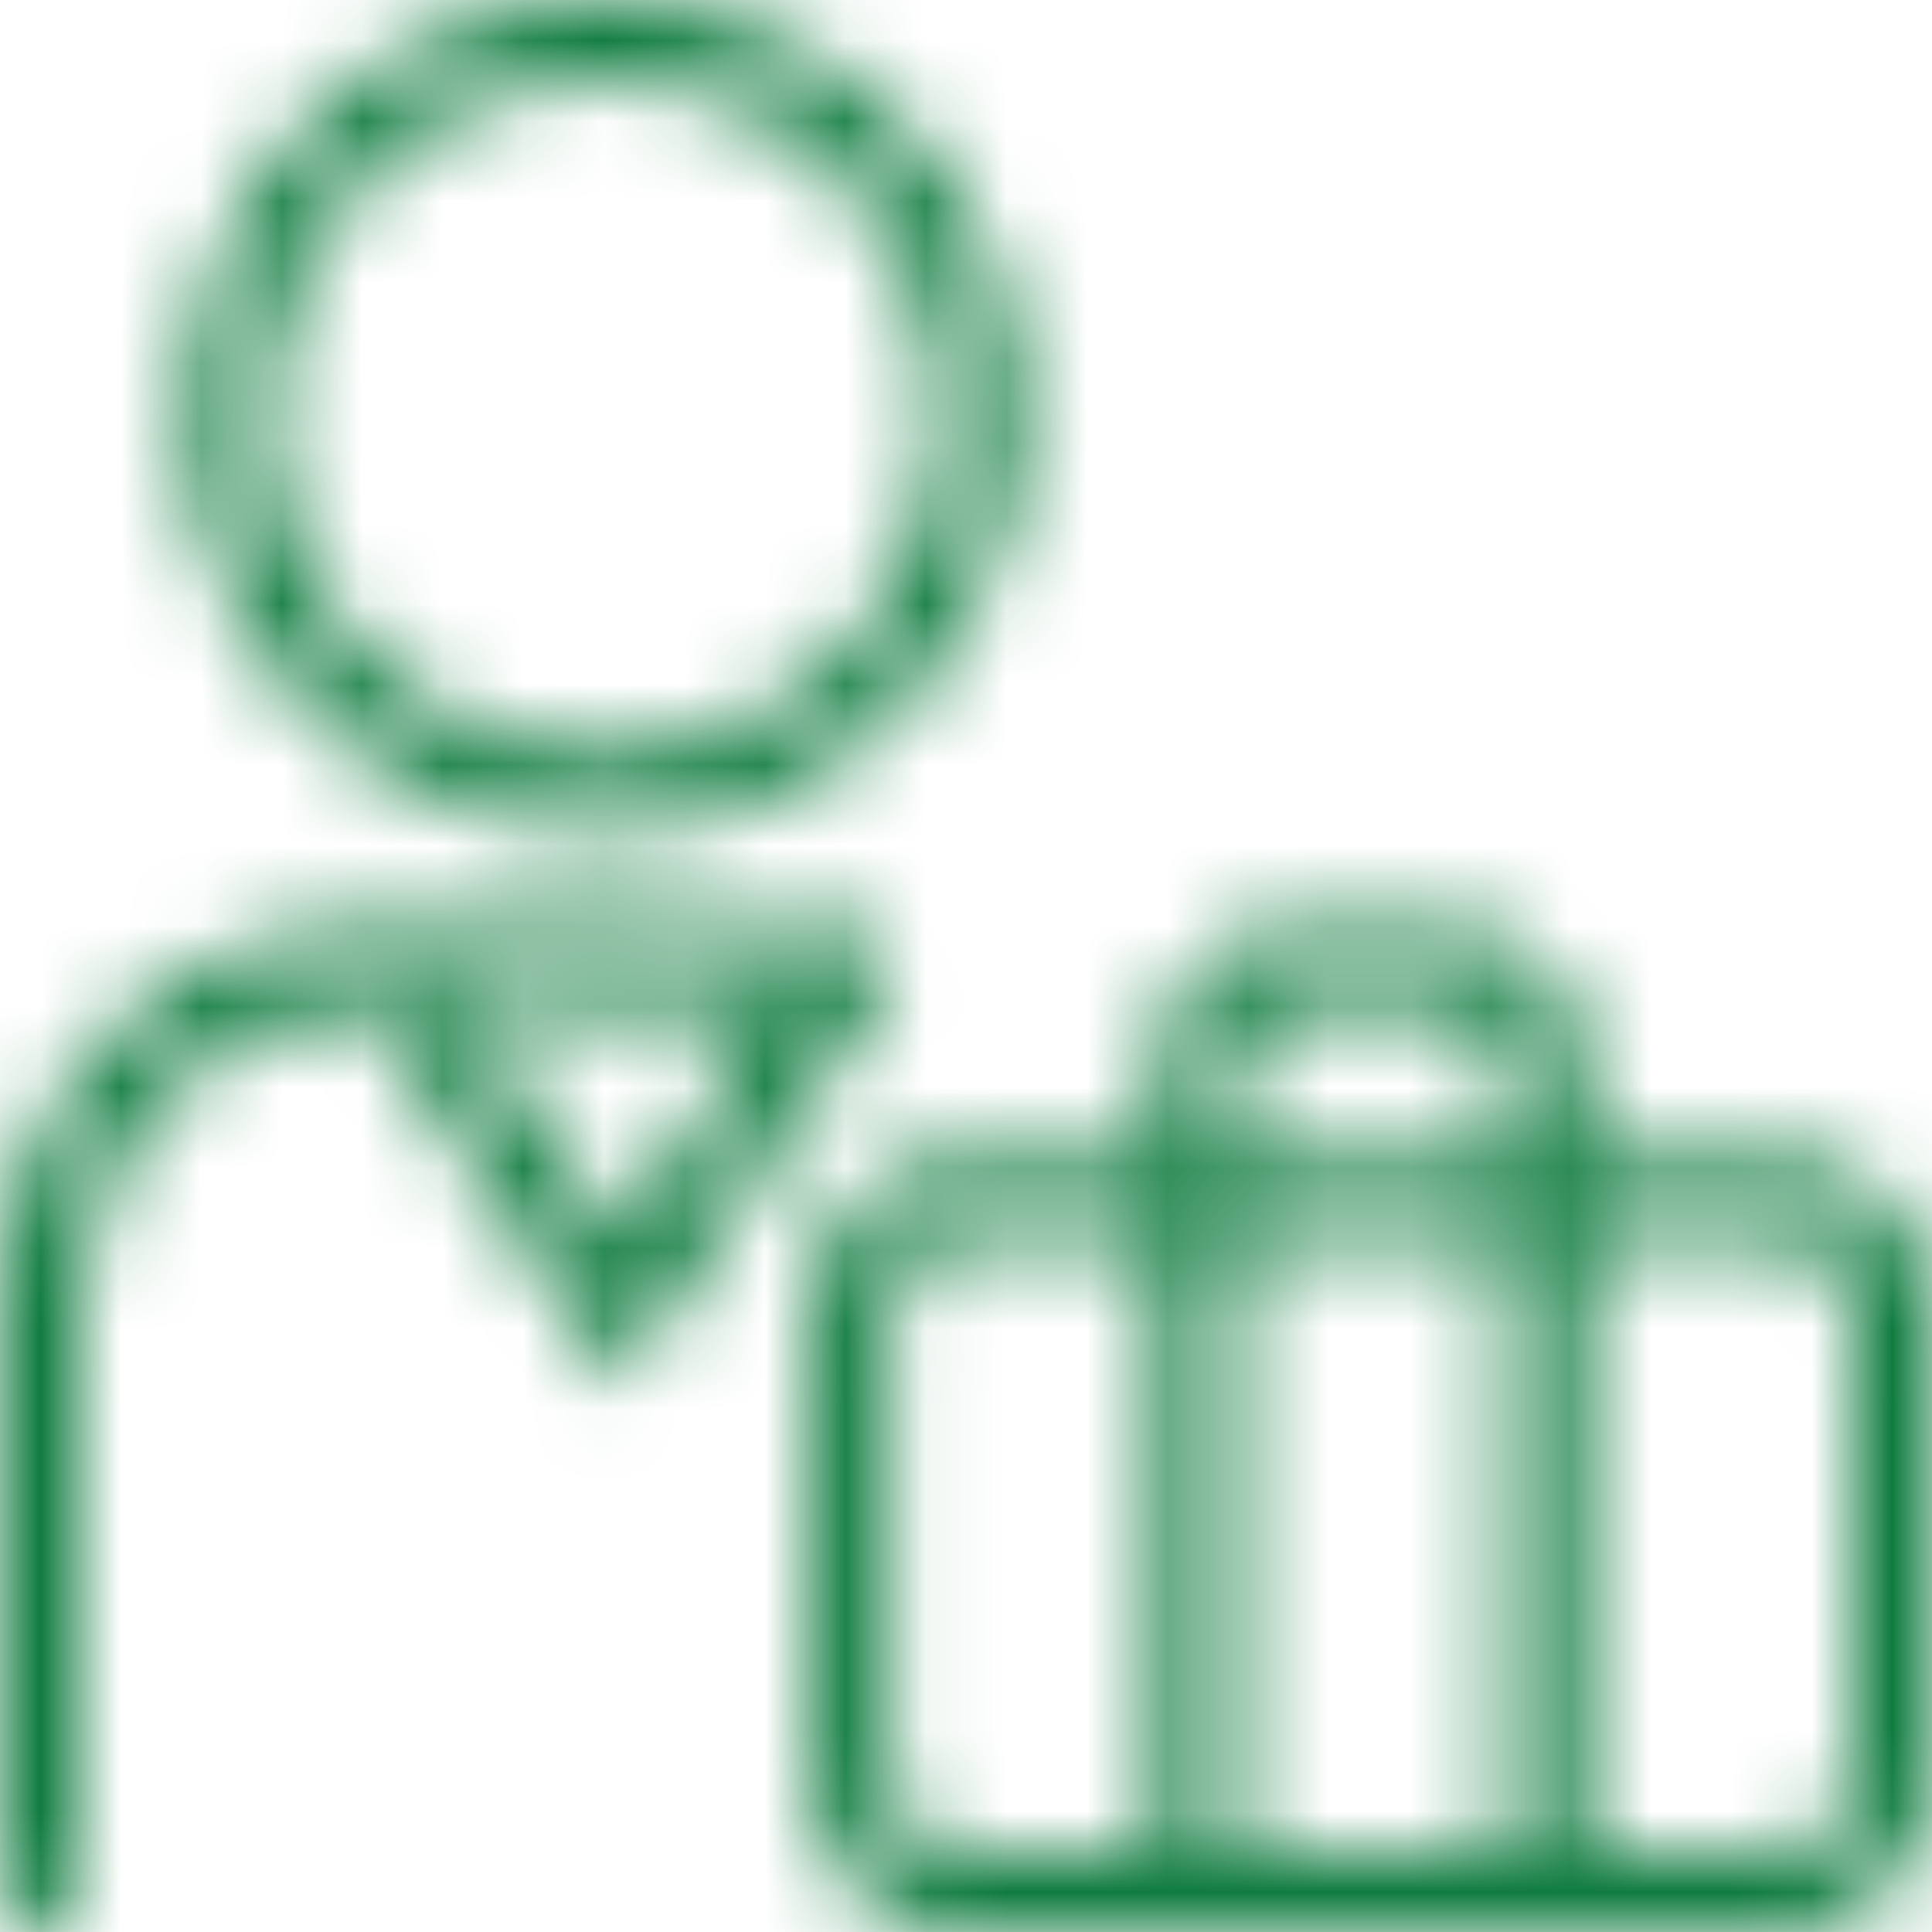
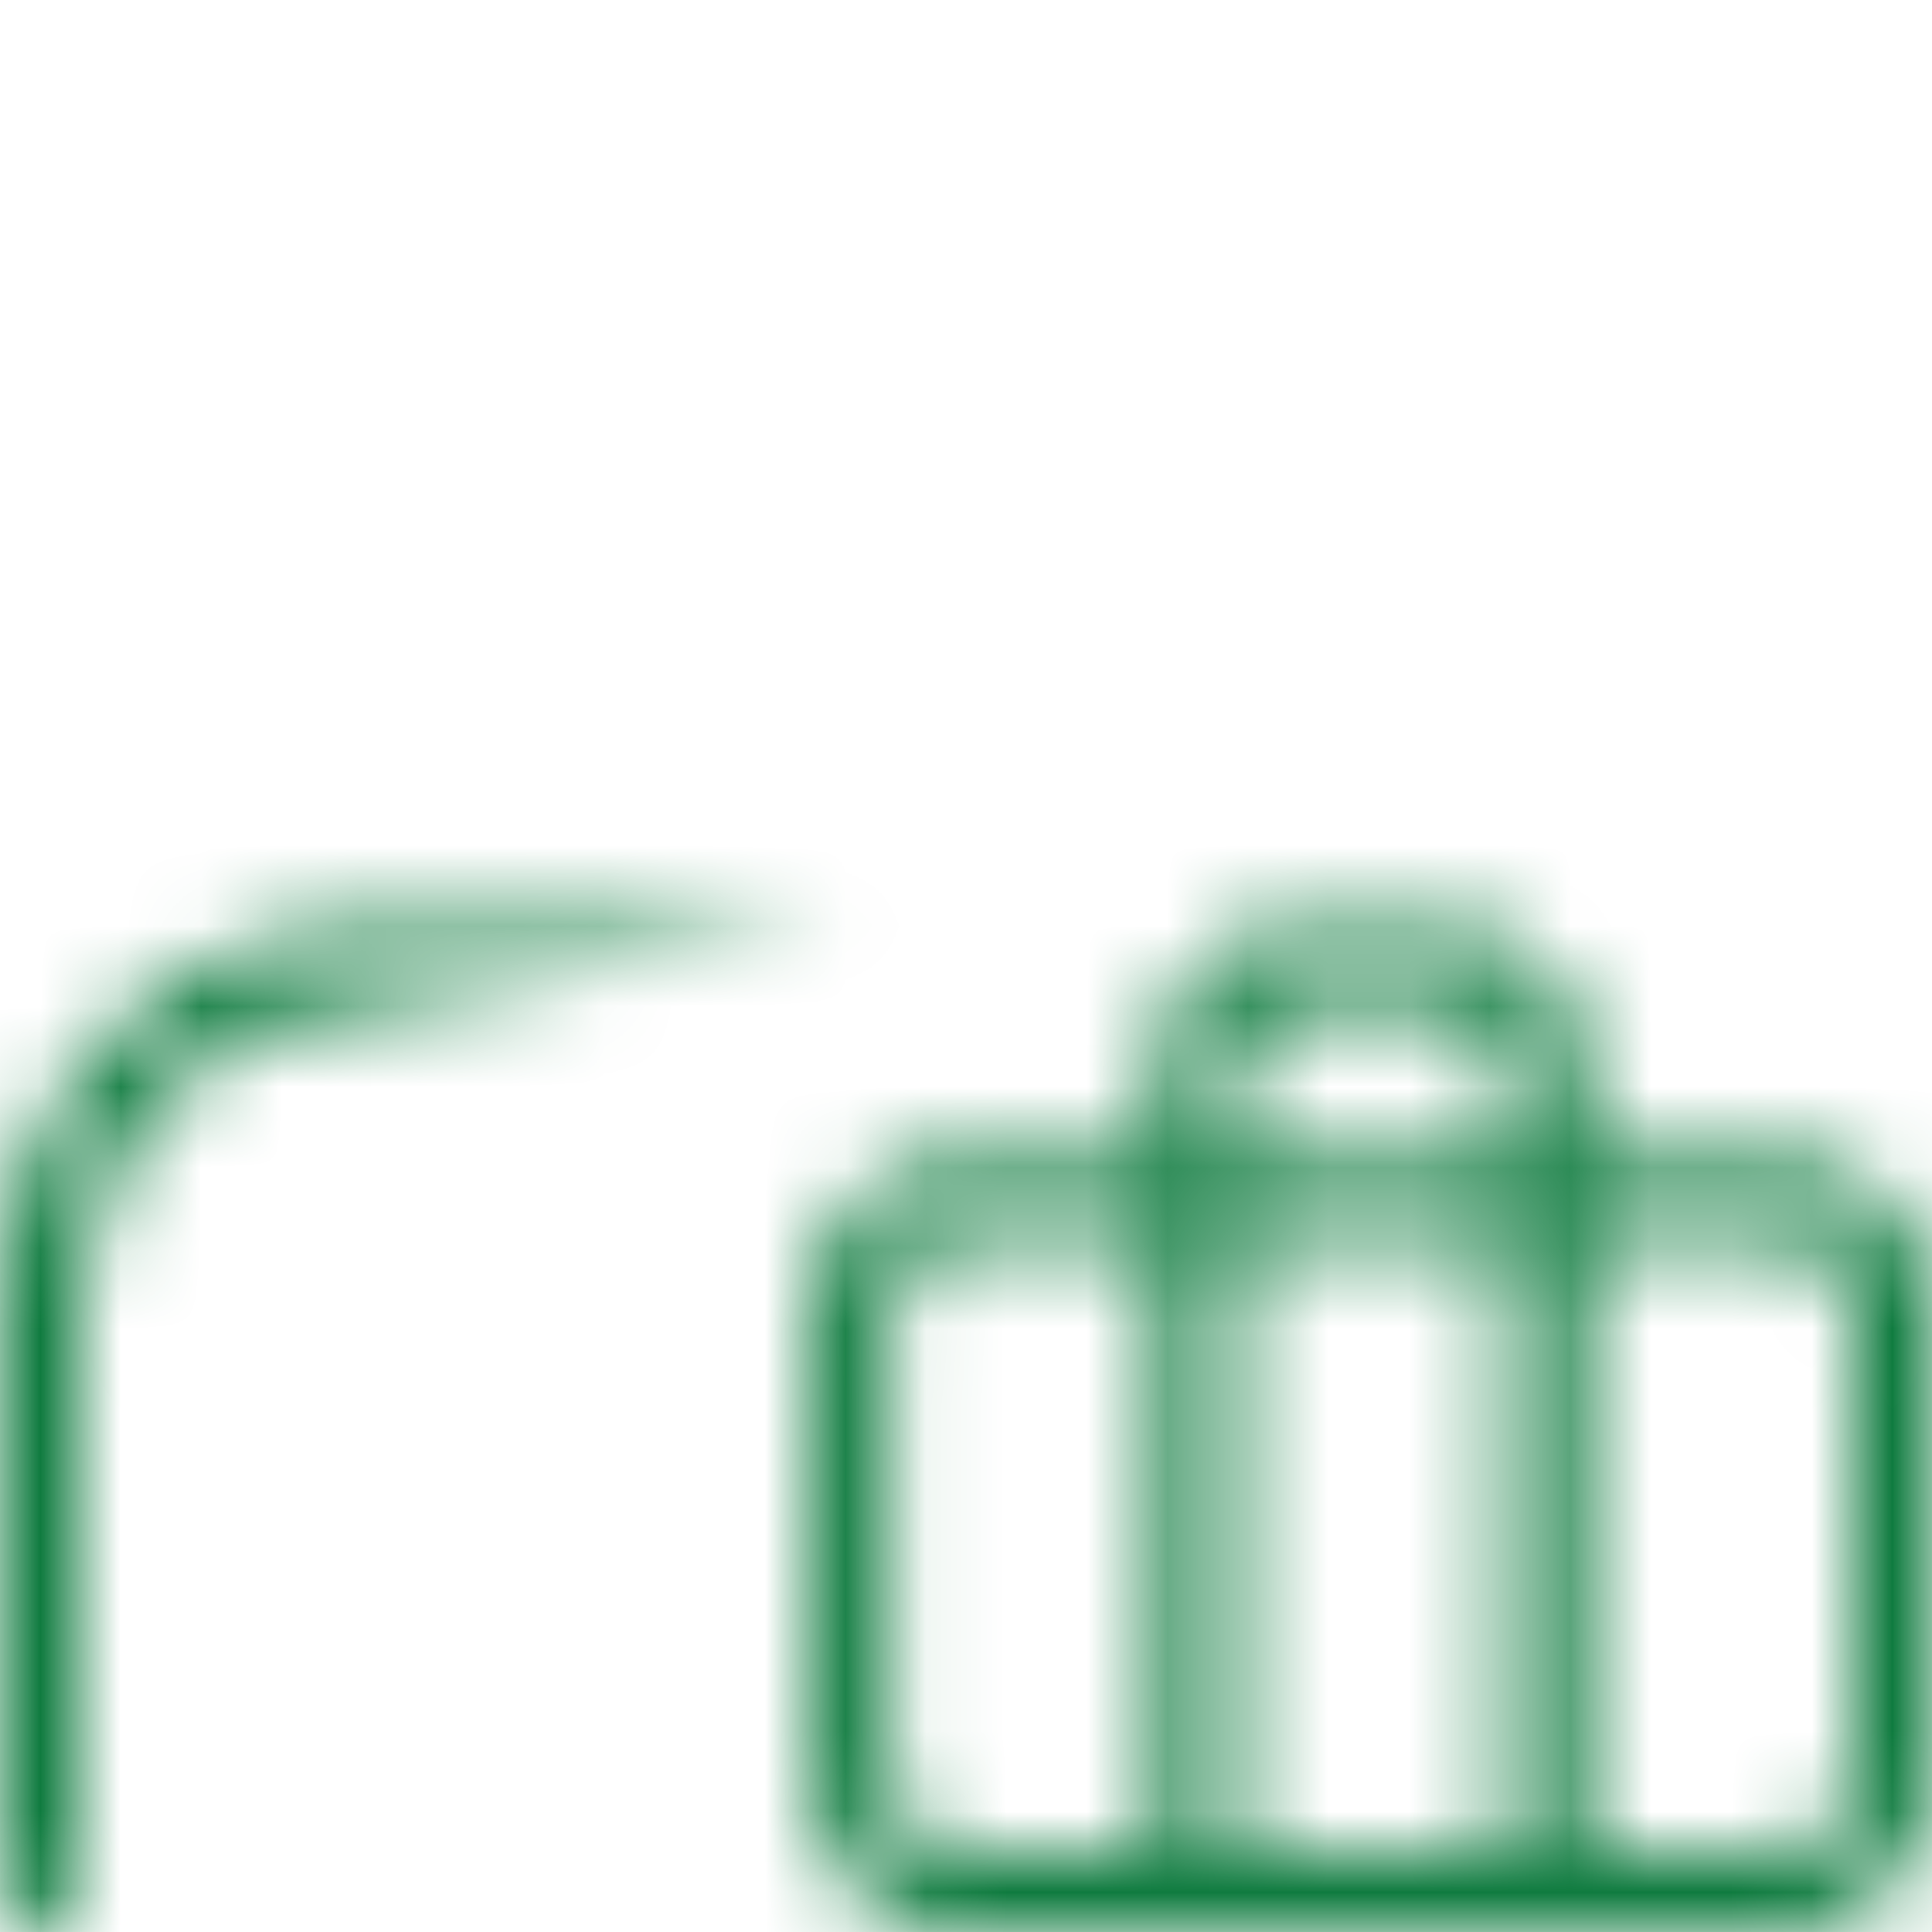
<svg xmlns="http://www.w3.org/2000/svg" width="24" height="24" viewBox="0 0 24 24" fill="none">
  <mask id="mask0_282_1924" style="mask-type:alpha" maskUnits="userSpaceOnUse" x="0" y="0" width="24" height="24">
-     <path fill-rule="evenodd" clip-rule="evenodd" d="M7.508 0C4.651 0 2.336 2.316 2.336 5.172C2.336 8.028 4.651 10.344 7.508 10.344C10.364 10.344 12.68 8.028 12.68 5.172C12.68 2.316 10.364 0 7.508 0ZM3.336 5.172C3.336 2.868 5.204 1 7.508 1C9.812 1 11.68 2.868 11.68 5.172C11.68 7.476 9.812 9.344 7.508 9.344C5.204 9.344 3.336 7.476 3.336 5.172Z" fill="black" />
    <path fill-rule="evenodd" clip-rule="evenodd" d="M14.836 12.056C15.138 11.71 15.564 11.5 16.025 11.5H18.038C18.498 11.5 18.924 11.71 19.227 12.056C19.528 12.4 19.688 12.853 19.688 13.314V14.375H22.062C22.509 14.375 22.878 14.488 23.171 14.684C23.461 14.877 23.648 15.131 23.767 15.37C23.886 15.607 23.943 15.838 23.971 16.006C23.985 16.091 23.992 16.163 23.996 16.215C23.998 16.242 23.999 16.263 23.999 16.28L24 16.3L24 16.308L24 16.31L24 16.311C24 16.312 24 16.313 23.5 16.313H24V22.063H23.5C24 22.063 24 22.062 24 22.063V22.064L24 22.065L24 22.068L24 22.075L23.999 22.095C23.999 22.112 23.998 22.134 23.996 22.16C23.992 22.213 23.985 22.285 23.971 22.369C23.943 22.537 23.886 22.768 23.767 23.005C23.648 23.244 23.461 23.498 23.171 23.692C22.878 23.887 22.509 24 22.062 24H12C11.553 24 11.185 23.887 10.892 23.692C10.602 23.498 10.415 23.244 10.295 23.005C10.177 22.768 10.12 22.537 10.092 22.369C10.078 22.285 10.07 22.213 10.067 22.16C10.065 22.134 10.064 22.112 10.063 22.095L10.063 22.075L10.062 22.068L10.062 22.065L10.062 22.064C10.062 22.063 10.062 22.063 10.562 22.063H10.062V16.313H10.562C10.062 16.313 10.062 16.313 10.062 16.313L10.062 16.311L10.062 16.31L10.062 16.308L10.063 16.3L10.063 16.28C10.064 16.263 10.065 16.242 10.067 16.215C10.07 16.163 10.078 16.091 10.092 16.006C10.12 15.838 10.177 15.607 10.295 15.37C10.415 15.131 10.602 14.877 10.892 14.684C11.185 14.488 11.553 14.375 12 14.375H14.375V13.314C14.375 12.853 14.535 12.4 14.836 12.056ZM18.688 13.314V14.375H15.375V13.314C15.375 13.078 15.458 12.863 15.588 12.714C15.717 12.567 15.876 12.5 16.025 12.5H18.038C18.187 12.5 18.346 12.567 18.474 12.714C18.605 12.863 18.688 13.078 18.688 13.314ZM15.375 15.375V23H18.688V15.375H15.375ZM14.375 15.375V23H12C11.728 23 11.557 22.934 11.446 22.86C11.332 22.783 11.25 22.678 11.189 22.558C11.128 22.435 11.095 22.307 11.078 22.205C11.07 22.155 11.066 22.115 11.064 22.089C11.063 22.076 11.063 22.067 11.063 22.062L11.062 22.06L11.062 16.316L11.063 16.313L11.063 16.301L11.064 16.286C11.066 16.26 11.07 16.22 11.078 16.17C11.095 16.068 11.128 15.94 11.189 15.817C11.25 15.697 11.332 15.592 11.446 15.516C11.557 15.442 11.728 15.375 12 15.375H14.375ZM19.688 15.375V23H22.062C22.334 23 22.505 22.934 22.616 22.86C22.73 22.783 22.813 22.678 22.873 22.558C22.934 22.435 22.967 22.307 22.984 22.205C22.993 22.155 22.997 22.115 22.998 22.089C22.999 22.076 23 22.067 23 22.062L23 22.06V16.316L23 16.313C23 16.308 22.999 16.299 22.998 16.286C22.997 16.26 22.993 16.22 22.984 16.17C22.967 16.068 22.934 15.94 22.873 15.817C22.813 15.697 22.73 15.592 22.616 15.516C22.505 15.442 22.334 15.375 22.062 15.375H19.688Z" fill="black" />
-     <path fill-rule="evenodd" clip-rule="evenodd" d="M4.546 12.502L7.688 17.214L10.974 12.284C11.007 12.237 11.031 12.184 11.046 12.127C11.06 12.076 11.065 12.023 11.062 11.971C11.053 11.824 10.982 11.694 10.874 11.609C10.823 11.569 10.765 11.538 10.702 11.52C10.654 11.506 10.604 11.499 10.556 11.5M5.747 12.5L7.688 15.411L9.628 12.5H5.747Z" fill="black" />
    <path d="M10.556 11.5H4.819C4.814 11.5 4.81 11.5 4.805 11.5H4.668C3.43 11.5 2.243 11.992 1.367 12.867C0.492 13.743 0 14.93 0 16.168V23.5C0 23.776 0.224 24 0.5 24C0.776 24 1 23.776 1 23.5V16.168C1 15.195 1.386 14.262 2.074 13.574C2.733 12.915 3.618 12.533 4.546 12.502" fill="black" />
  </mask>
  <g mask="url(#mask0_282_1924)">
    <rect width="24" height="24" fill="#0F7B3F" />
  </g>
</svg>